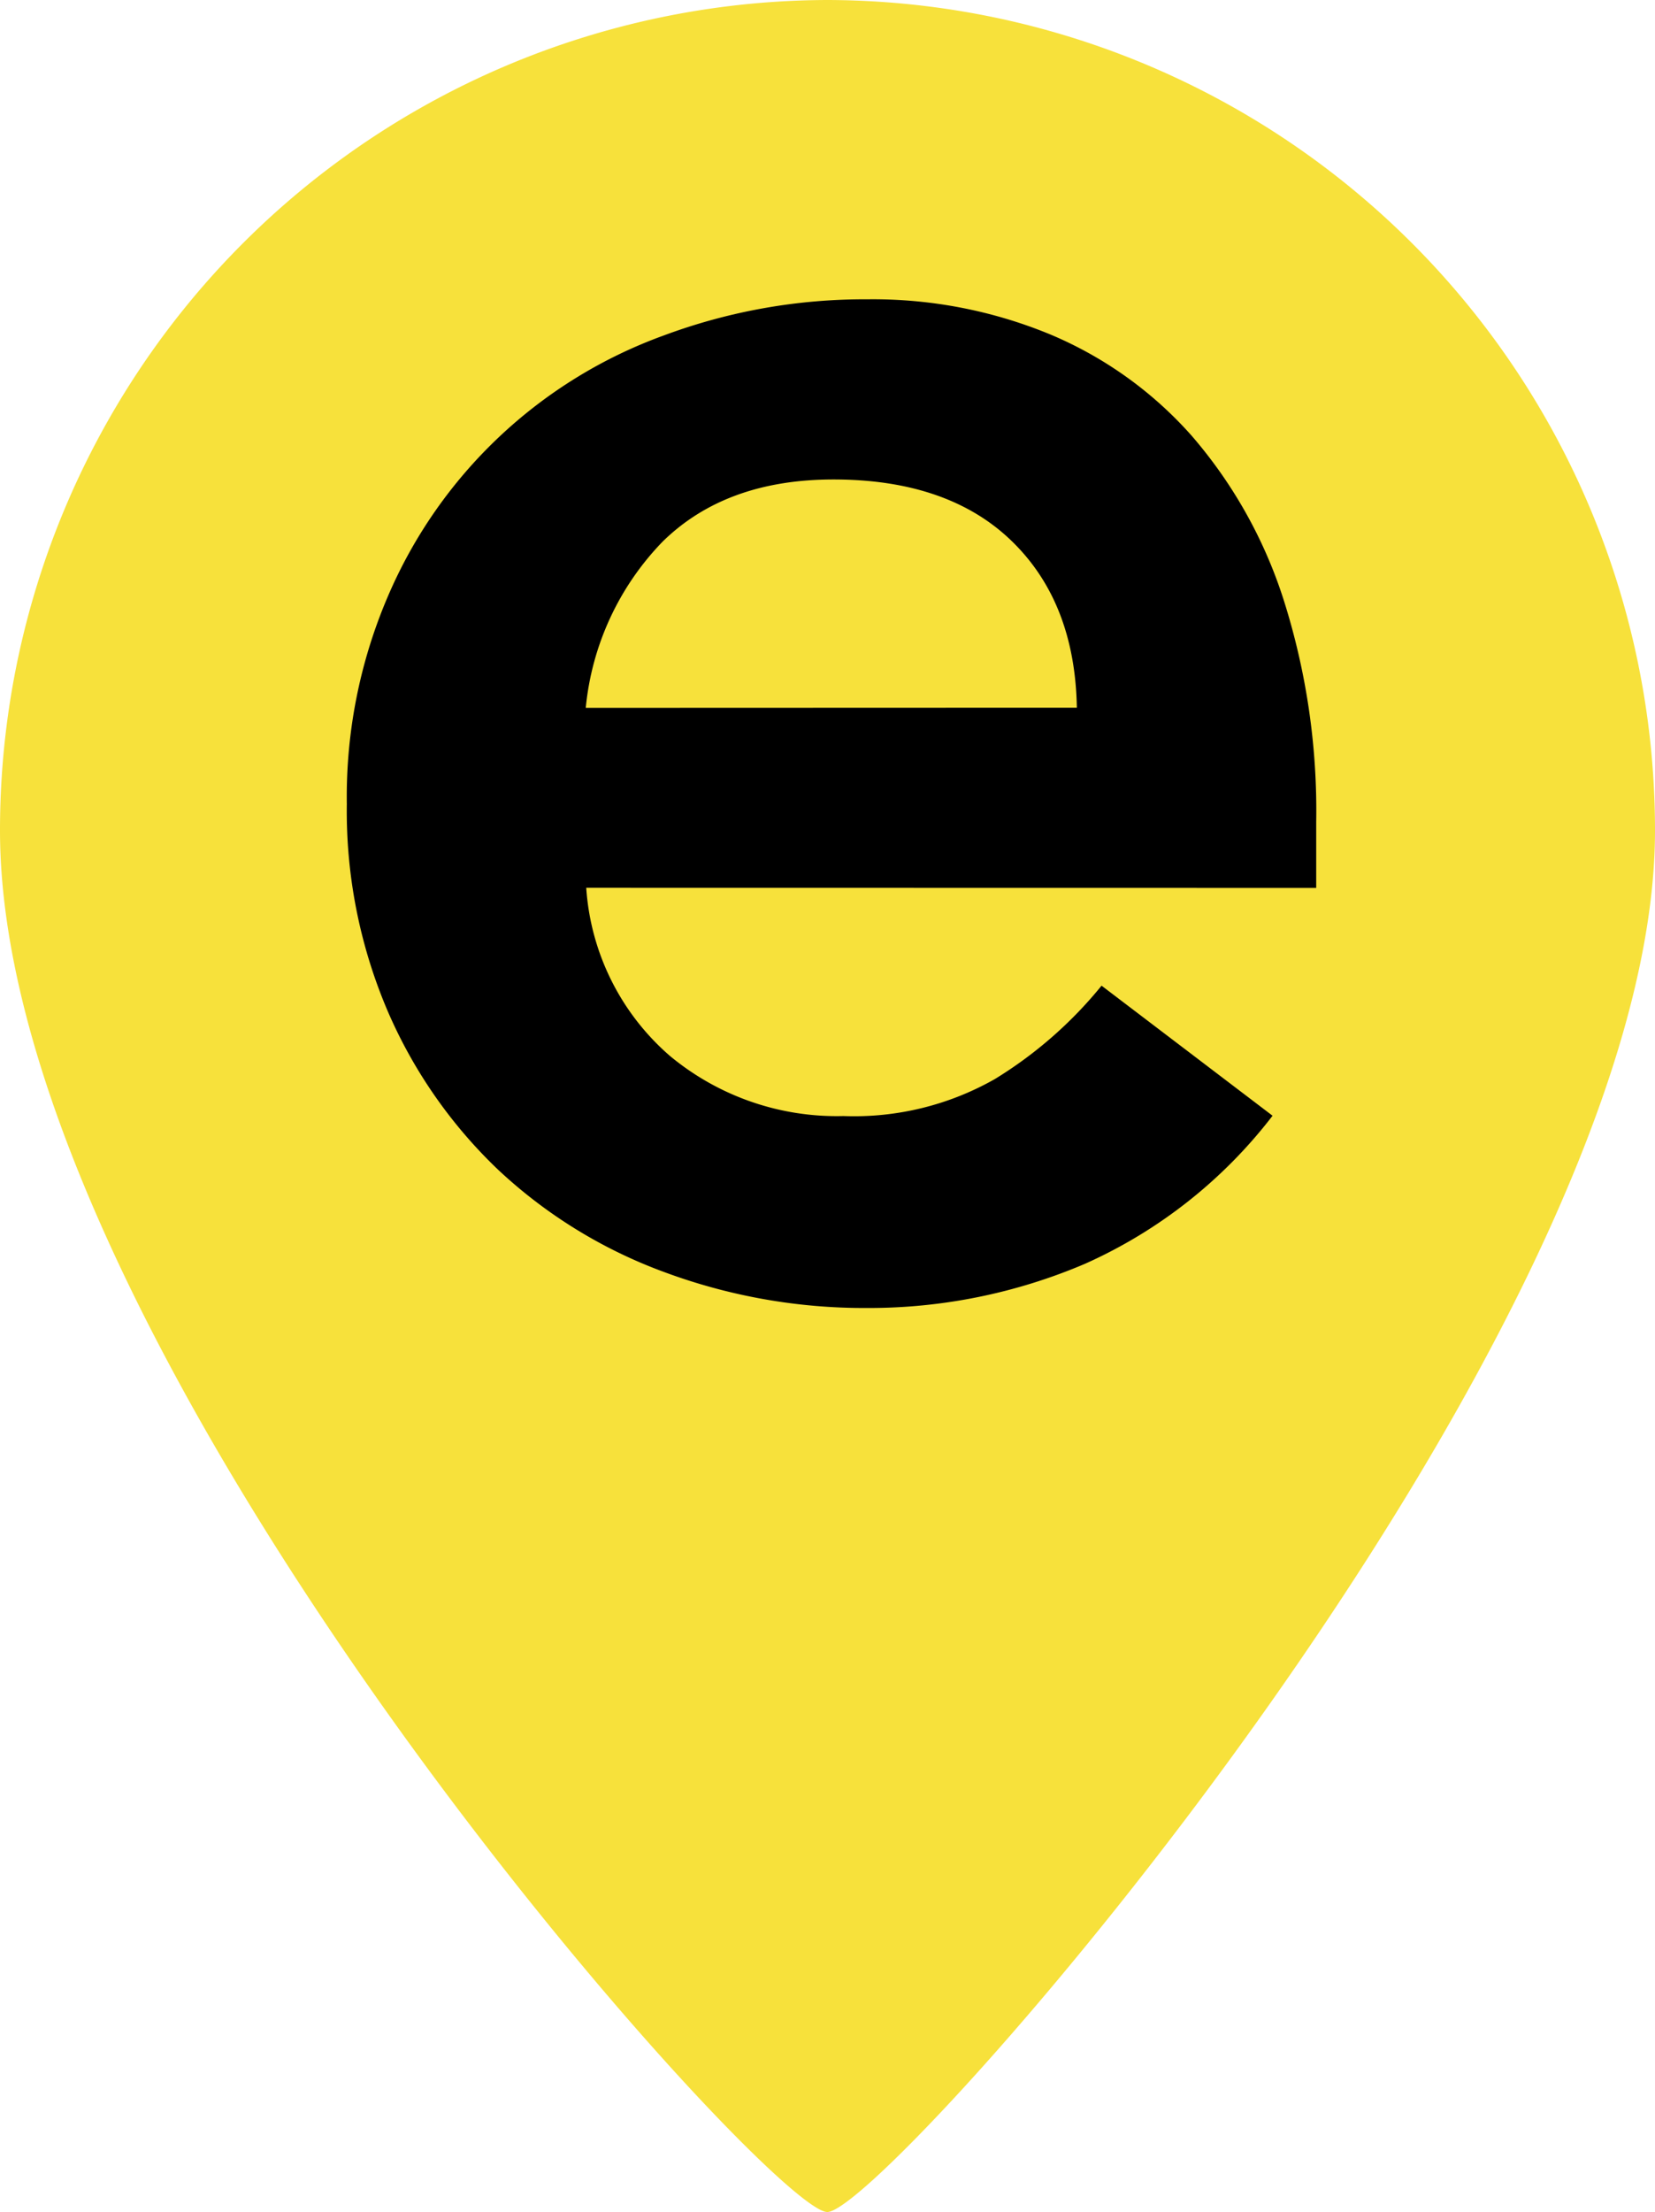
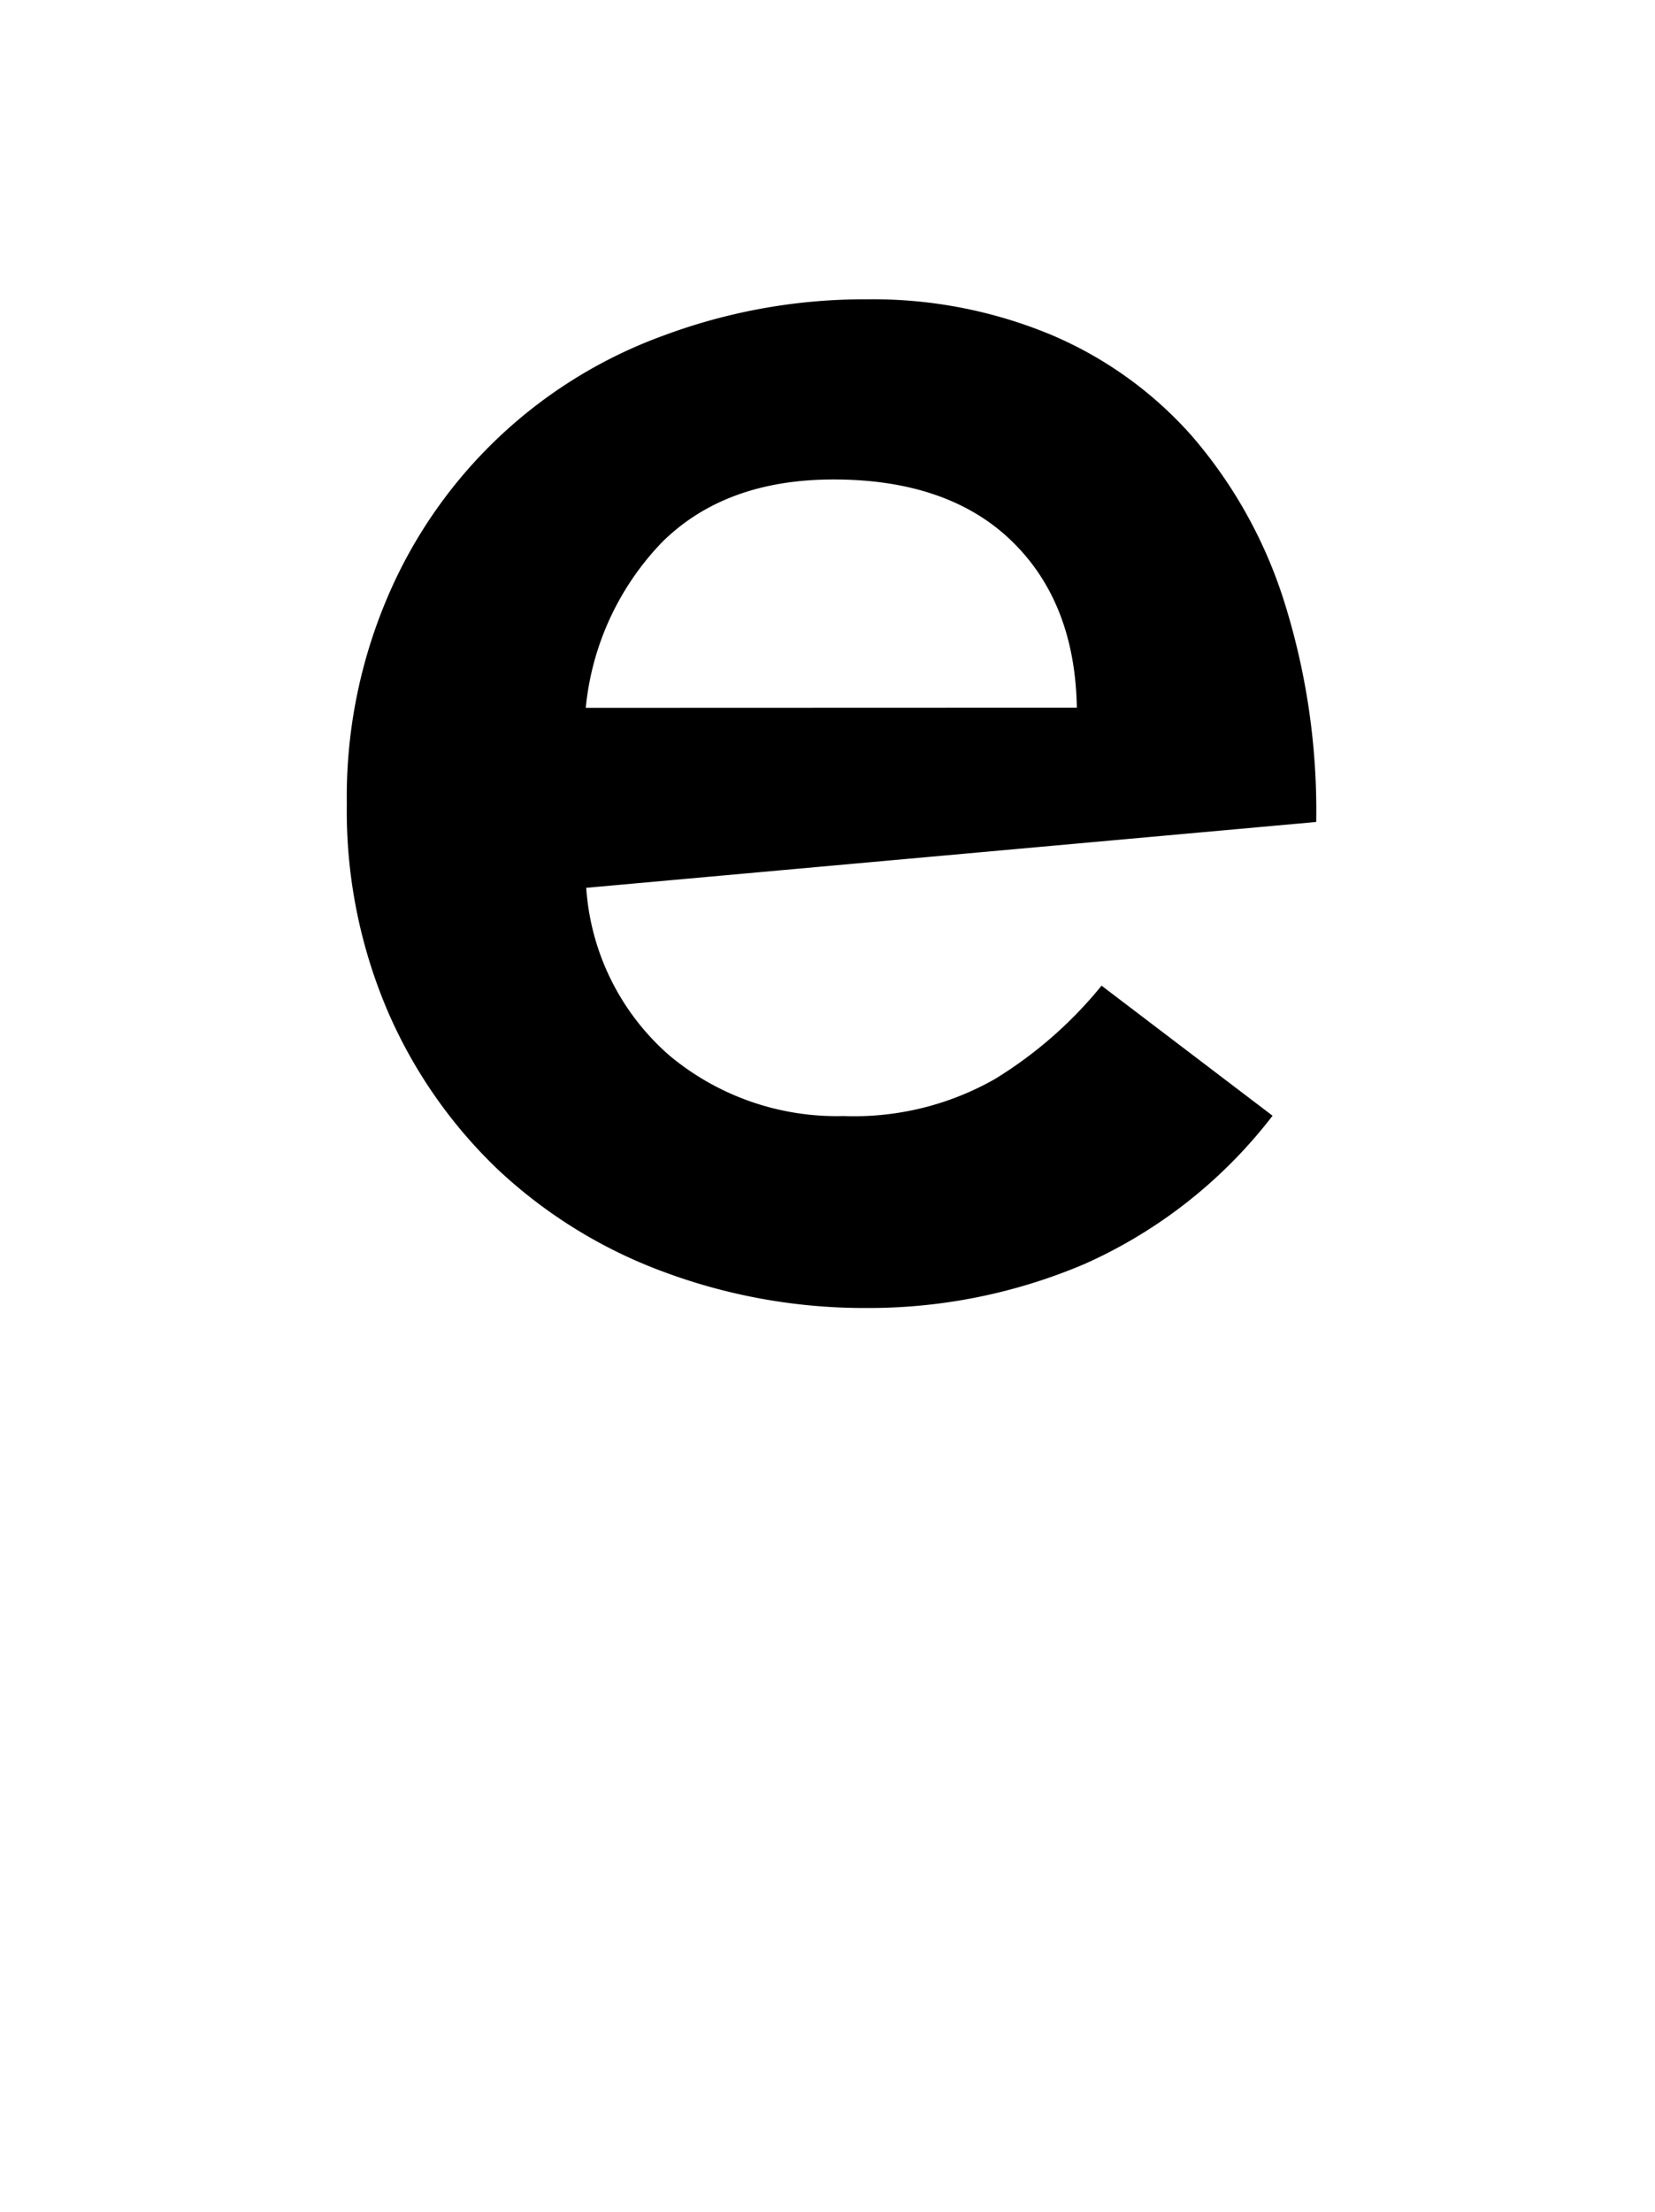
<svg xmlns="http://www.w3.org/2000/svg" id="Laag_1" data-name="Laag 1" width="141.631" height="189.165" viewBox="0 0 141.631 189.165">
-   <path id="Path_97" data-name="Path 97" d="M70.815,0A71,71,0,0,0,0,71.028C0,116.1,65.787,189.164,70.8,189.164S141.631,114.8,141.631,71.028A71,71,0,0,0,70.815,0" transform="translate(0)" fill="#f7e13b" />
-   <path id="Path_98" data-name="Path 98" d="M84.785,54.163c-.106-6.053-2-10.816-5.627-14.3s-8.714-5.215-15.193-5.215q-9.219,0-14.634,5.321a23.68,23.68,0,0,0-6.572,14.208ZM42.8,69.568A20.847,20.847,0,0,0,49.969,83.95a22.35,22.35,0,0,0,14.847,5.135,24.372,24.372,0,0,0,12.958-3.166A35.92,35.92,0,0,0,86.9,77.936l14.634,11.122a41.614,41.614,0,0,1-16.058,12.665A47.109,47.109,0,0,1,66.852,105.5a49.224,49.224,0,0,1-17.414-3.086,41.907,41.907,0,0,1-14.168-8.727,41.4,41.4,0,0,1-9.459-13.57,43.476,43.476,0,0,1-3.5-17.72,43.437,43.437,0,0,1,3.5-17.72,40.8,40.8,0,0,1,23.641-22.35,49.224,49.224,0,0,1,17.414-3.086,39.712,39.712,0,0,1,15.618,2.993A33.459,33.459,0,0,1,94.6,30.895a40.071,40.071,0,0,1,7.849,13.942,59.52,59.52,0,0,1,2.82,19.1v5.641Z" transform="translate(7.369 6.355)" />
+   <path id="Path_98" data-name="Path 98" d="M84.785,54.163c-.106-6.053-2-10.816-5.627-14.3s-8.714-5.215-15.193-5.215q-9.219,0-14.634,5.321a23.68,23.68,0,0,0-6.572,14.208ZM42.8,69.568A20.847,20.847,0,0,0,49.969,83.95a22.35,22.35,0,0,0,14.847,5.135,24.372,24.372,0,0,0,12.958-3.166A35.92,35.92,0,0,0,86.9,77.936l14.634,11.122a41.614,41.614,0,0,1-16.058,12.665A47.109,47.109,0,0,1,66.852,105.5a49.224,49.224,0,0,1-17.414-3.086,41.907,41.907,0,0,1-14.168-8.727,41.4,41.4,0,0,1-9.459-13.57,43.476,43.476,0,0,1-3.5-17.72,43.437,43.437,0,0,1,3.5-17.72,40.8,40.8,0,0,1,23.641-22.35,49.224,49.224,0,0,1,17.414-3.086,39.712,39.712,0,0,1,15.618,2.993A33.459,33.459,0,0,1,94.6,30.895a40.071,40.071,0,0,1,7.849,13.942,59.52,59.52,0,0,1,2.82,19.1Z" transform="translate(7.369 6.355)" />
</svg>